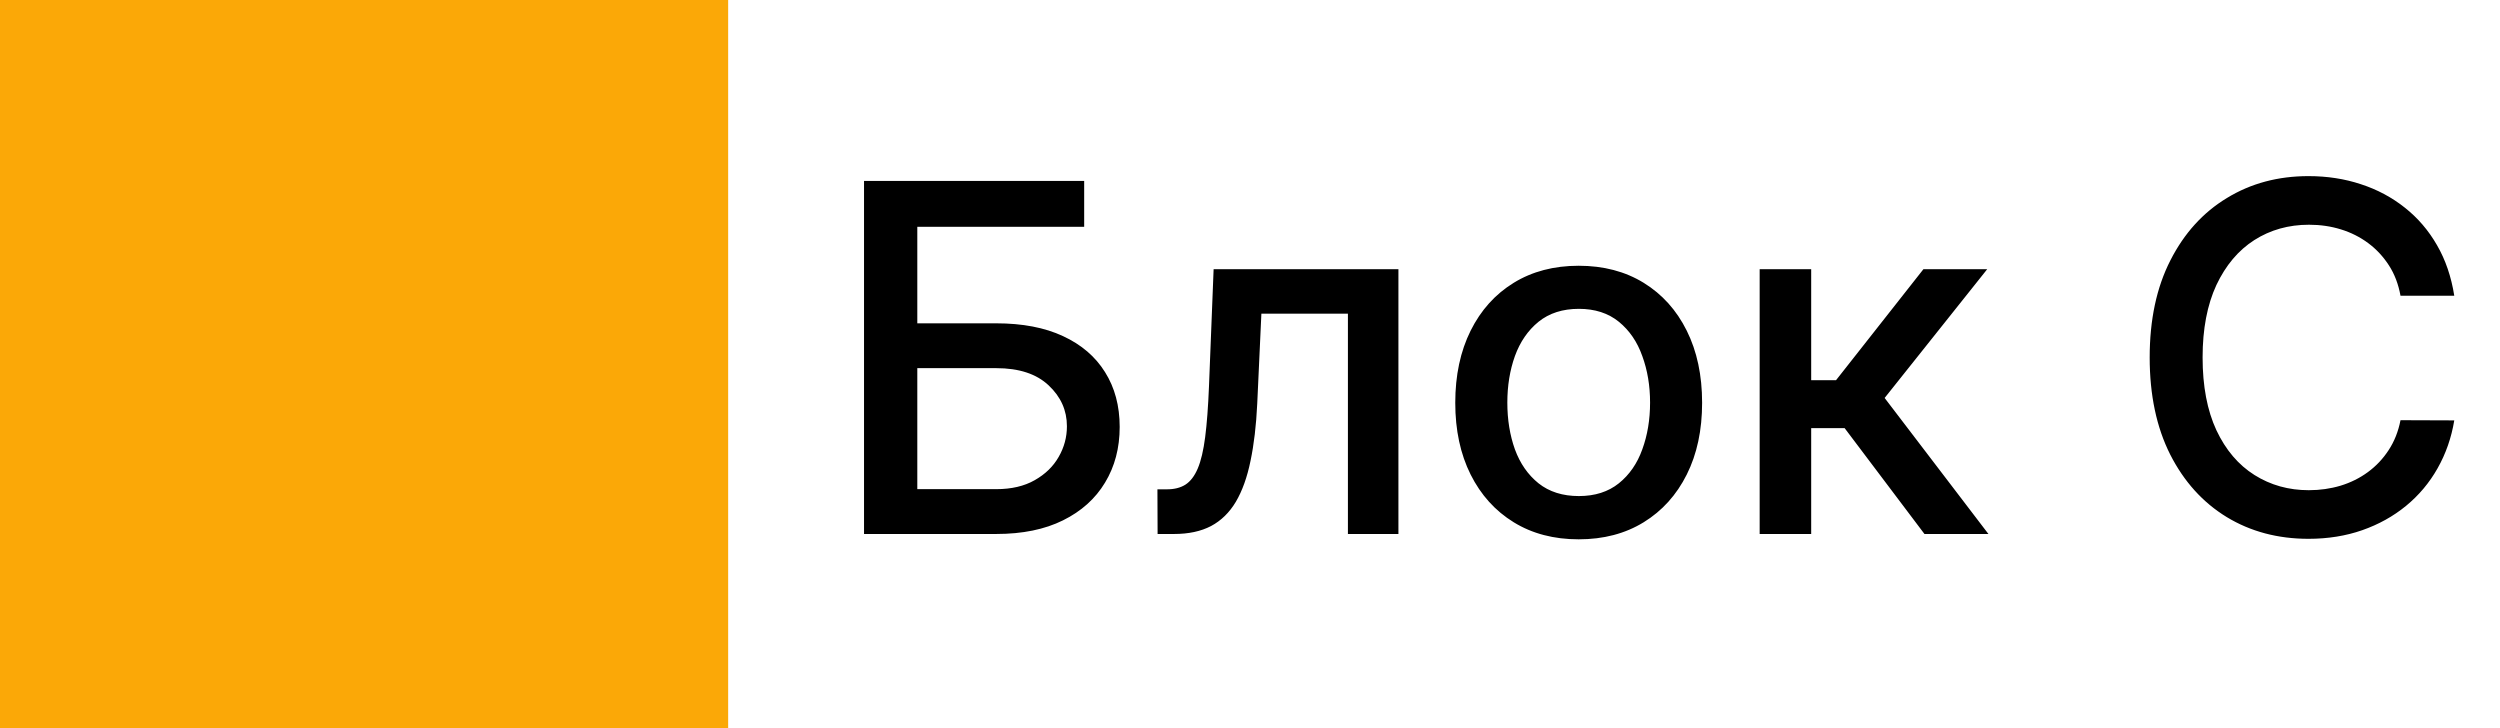
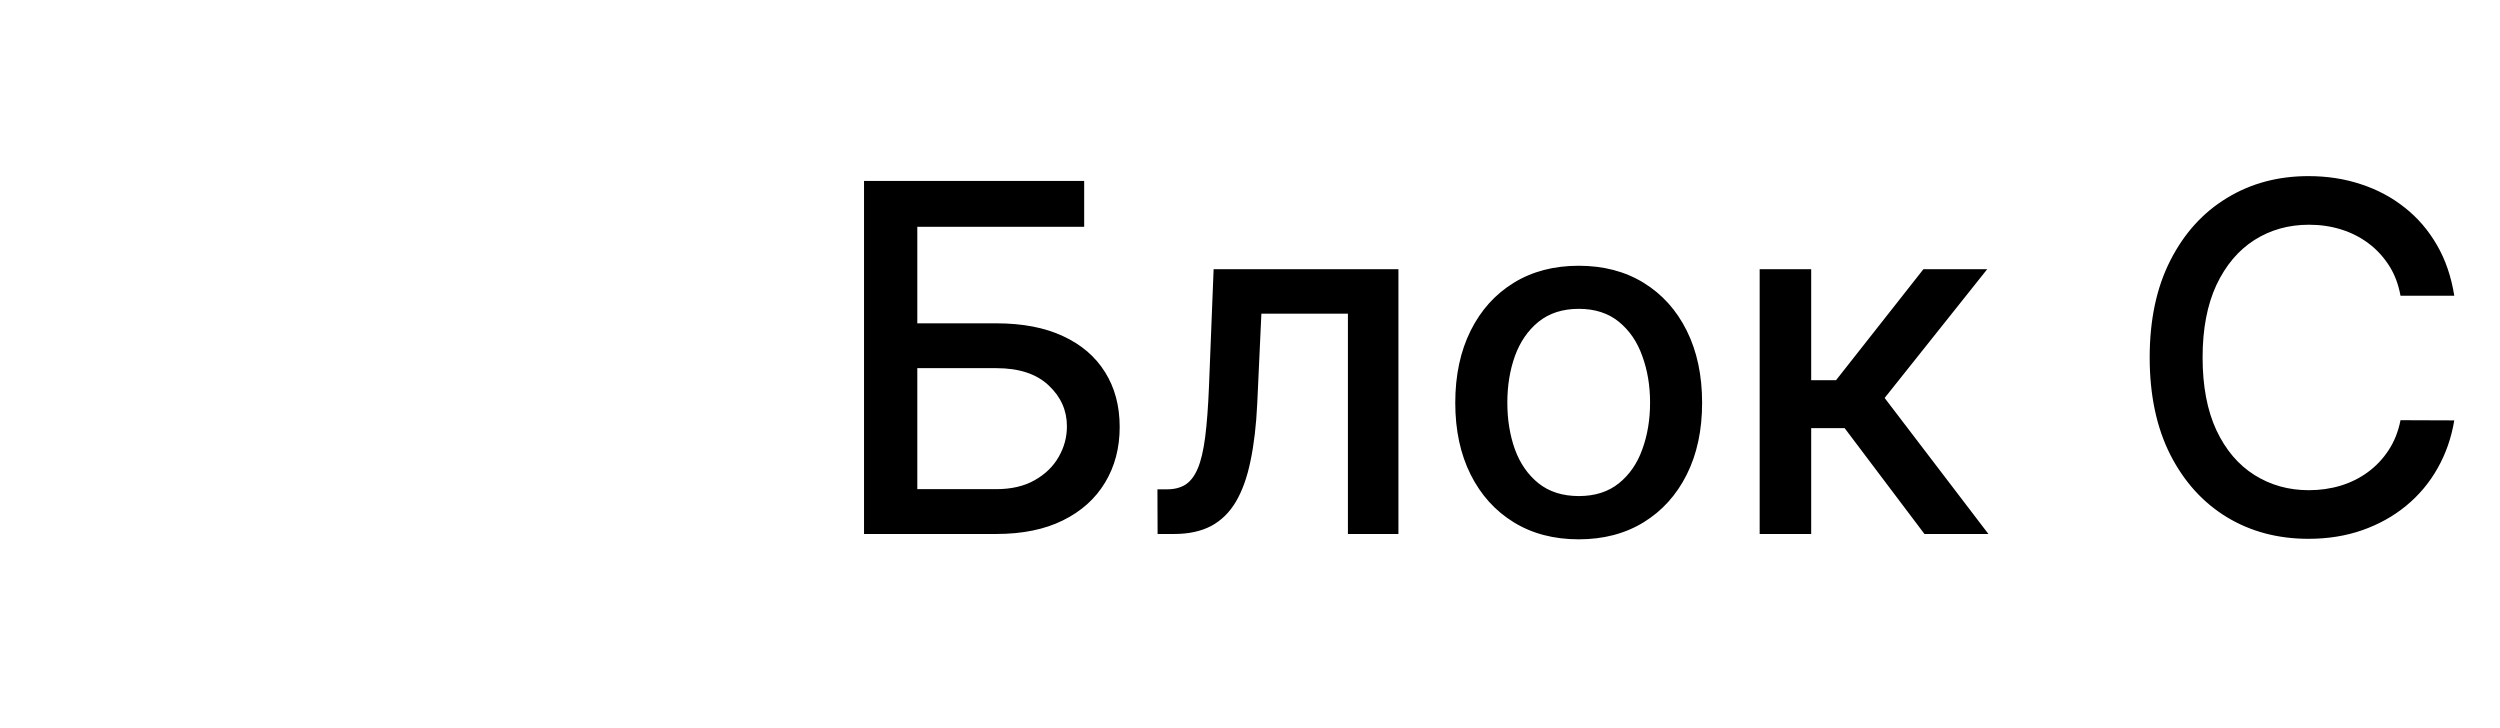
<svg xmlns="http://www.w3.org/2000/svg" width="103" height="30" viewBox="0 0 103 30" fill="none">
-   <rect width="30" height="30" fill="#FBA807" />
  <path d="M35.598 22V7.455H44.668V9.344H37.793V13.321H41.045C42.125 13.321 43.041 13.496 43.794 13.847C44.552 14.197 45.129 14.692 45.527 15.331C45.929 15.97 46.131 16.723 46.131 17.59C46.131 18.456 45.929 19.221 45.527 19.884C45.129 20.546 44.552 21.065 43.794 21.439C43.041 21.813 42.125 22 41.045 22H35.598ZM37.793 20.153H41.045C41.67 20.153 42.198 20.03 42.629 19.784C43.065 19.538 43.394 19.218 43.617 18.825C43.844 18.432 43.957 18.011 43.957 17.561C43.957 16.908 43.706 16.347 43.205 15.878C42.703 15.404 41.983 15.168 41.045 15.168H37.793V20.153ZM47.693 22L47.686 20.16H48.077C48.38 20.16 48.633 20.097 48.837 19.969C49.045 19.836 49.215 19.614 49.348 19.301C49.481 18.989 49.582 18.558 49.653 18.009C49.724 17.454 49.776 16.759 49.81 15.921L50.001 11.091H57.615V22H55.534V12.923H51.969L51.798 16.631C51.756 17.53 51.663 18.316 51.521 18.989C51.384 19.661 51.183 20.222 50.918 20.672C50.653 21.117 50.312 21.451 49.895 21.673C49.478 21.891 48.972 22 48.375 22H47.693ZM65.042 22.22C64.019 22.22 63.127 21.986 62.365 21.517C61.602 21.048 61.011 20.392 60.589 19.55C60.168 18.707 59.957 17.722 59.957 16.595C59.957 15.463 60.168 14.474 60.589 13.626C61.011 12.779 61.602 12.121 62.365 11.652C63.127 11.183 64.019 10.949 65.042 10.949C66.065 10.949 66.957 11.183 67.72 11.652C68.482 12.121 69.074 12.779 69.495 13.626C69.917 14.474 70.127 15.463 70.127 16.595C70.127 17.722 69.917 18.707 69.495 19.55C69.074 20.392 68.482 21.048 67.72 21.517C66.957 21.986 66.065 22.22 65.042 22.22ZM65.049 20.438C65.712 20.438 66.261 20.262 66.697 19.912C67.133 19.562 67.455 19.095 67.663 18.513C67.876 17.93 67.983 17.289 67.983 16.588C67.983 15.892 67.876 15.253 67.663 14.671C67.455 14.083 67.133 13.612 66.697 13.257C66.261 12.902 65.712 12.724 65.049 12.724C64.382 12.724 63.828 12.902 63.387 13.257C62.952 13.612 62.627 14.083 62.414 14.671C62.206 15.253 62.102 15.892 62.102 16.588C62.102 17.289 62.206 17.93 62.414 18.513C62.627 19.095 62.952 19.562 63.387 19.912C63.828 20.262 64.382 20.438 65.049 20.438ZM72.498 22V11.091H74.621V15.665H75.644L79.245 11.091H81.873L77.647 16.396L81.923 22H79.288L75.999 17.639H74.621V22H72.498ZM101.116 12.185H98.901C98.815 11.711 98.657 11.294 98.425 10.935C98.193 10.575 97.909 10.269 97.572 10.018C97.236 9.768 96.86 9.578 96.443 9.45C96.031 9.322 95.593 9.259 95.129 9.259C94.291 9.259 93.541 9.469 92.878 9.891C92.22 10.312 91.699 10.93 91.315 11.744C90.937 12.559 90.747 13.553 90.747 14.727C90.747 15.911 90.937 16.91 91.315 17.724C91.699 18.539 92.222 19.154 92.885 19.571C93.548 19.988 94.294 20.196 95.122 20.196C95.581 20.196 96.017 20.134 96.429 20.011C96.846 19.884 97.222 19.697 97.558 19.45C97.894 19.204 98.178 18.903 98.41 18.548C98.647 18.188 98.811 17.776 98.901 17.312L101.116 17.32C100.998 18.035 100.768 18.693 100.428 19.294C100.091 19.891 99.658 20.407 99.128 20.842C98.602 21.273 98.001 21.607 97.324 21.844C96.647 22.081 95.908 22.199 95.108 22.199C93.849 22.199 92.726 21.901 91.742 21.304C90.757 20.703 89.98 19.843 89.412 18.726C88.849 17.608 88.567 16.276 88.567 14.727C88.567 13.174 88.851 11.841 89.419 10.729C89.987 9.611 90.764 8.754 91.749 8.158C92.733 7.556 93.853 7.256 95.108 7.256C95.88 7.256 96.599 7.367 97.267 7.589C97.939 7.807 98.543 8.129 99.078 8.555C99.613 8.977 100.056 9.493 100.406 10.104C100.757 10.71 100.993 11.403 101.116 12.185Z" fill="black" />
</svg>